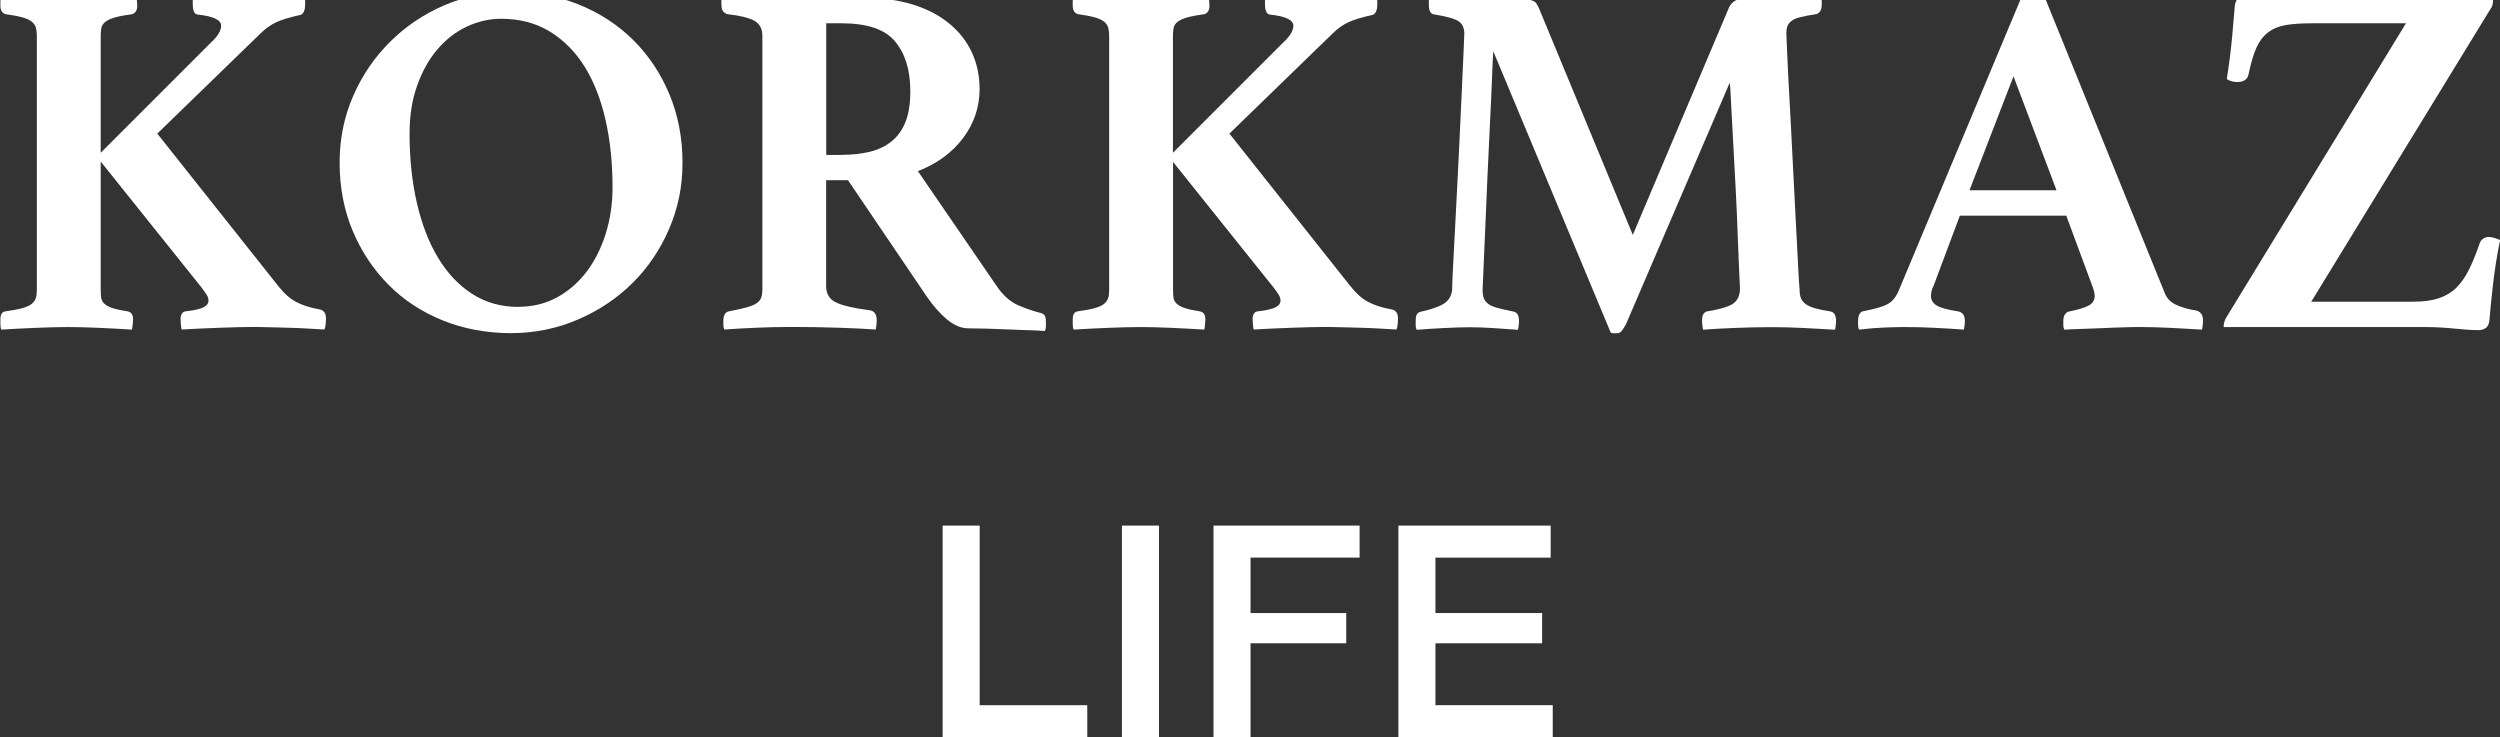
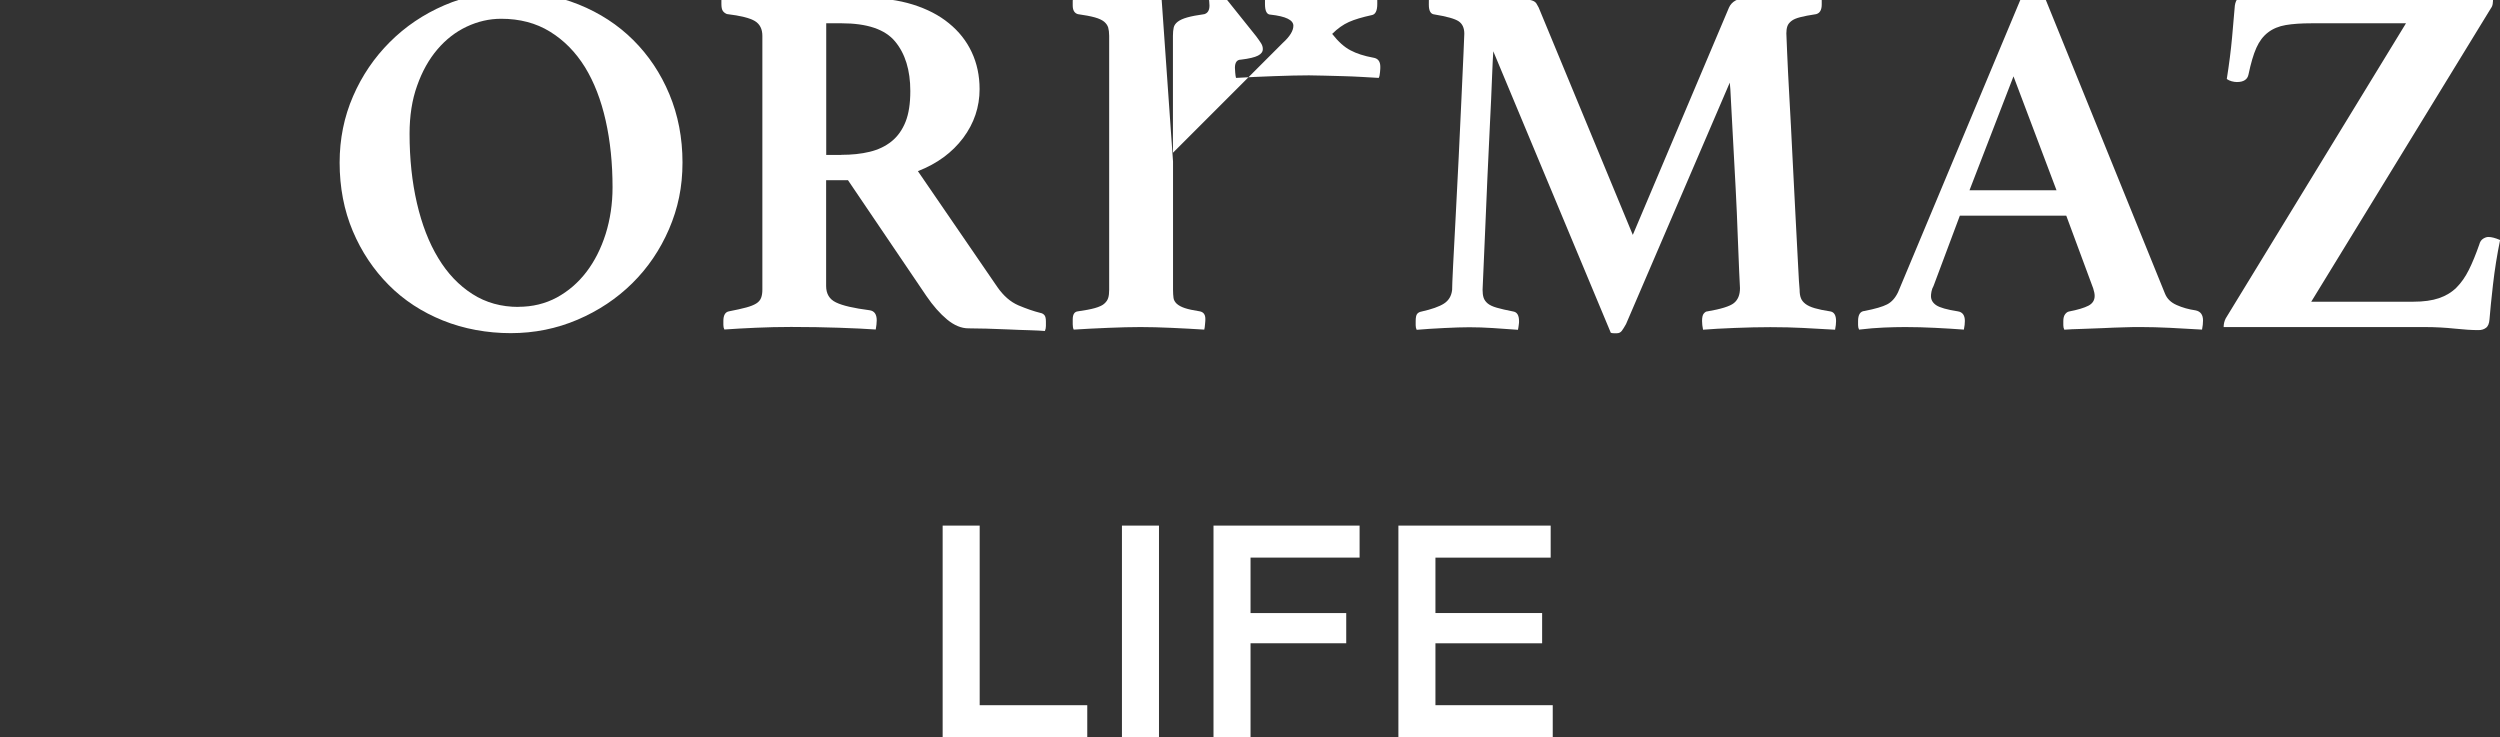
<svg xmlns="http://www.w3.org/2000/svg" id="katman_1" data-name="katman 1" viewBox="0 0 254.47 75.03">
  <rect x="0" y="0" width="254.47" height="75.03" fill="#333333" stroke="none" />
  <defs>
    <style>
      .cls-1 {
        fill: #fff;
        stroke-width: 0px;
      }
    </style>
  </defs>
  <g>
-     <path class="cls-1" d="m10.25,16.44v13.04c0,.34.02.63.05.85s.15.42.33.59c.19.17.46.32.82.44s.87.23,1.52.33c.38.07.57.33.57.77,0,.1,0,.28-.03.52s-.04.43-.08.57c-1.1-.07-2.22-.13-3.35-.18-1.13-.05-2.18-.08-3.14-.08s-2.06.03-3.3.08c-1.24.05-2.41.11-3.5.18-.07-.14-.1-.32-.1-.54v-.49c0-.52.17-.79.52-.83.72-.1,1.3-.21,1.73-.33.43-.12.75-.27.95-.44s.34-.37.41-.59c.07-.22.1-.51.1-.85V3.65c0-.34-.04-.63-.1-.85-.07-.22-.21-.42-.41-.59-.21-.17-.52-.32-.95-.44-.43-.12-1-.23-1.73-.33C.22,1.34.04,1.04.04.56V.1C.04-.11.08-.3.15-.47c1.1.07,2.27.13,3.5.18,1.24.05,2.34.08,3.3.08s2.08-.03,3.35-.08c1.27-.05,2.46-.11,3.56-.18.03.17.06.36.08.57.02.21.03.36.03.46,0,.48-.17.77-.52.88-.72.1-1.3.21-1.73.33s-.76.27-.98.44c-.22.17-.36.37-.41.59s-.08.51-.08.85v11.9l11.18-11.18c.72-.65,1.08-1.24,1.08-1.75,0-.58-.77-.96-2.32-1.13-.38,0-.57-.36-.57-1.08V.02c0-.15.03-.32.1-.49.96.07,1.97.13,3.02.18,1.05.05,1.98.08,2.81.08.38,0,.81,0,1.29-.03.48-.02.97-.03,1.47-.05s.98-.04,1.44-.08.87-.07,1.21-.1c.07.17.1.33.1.49v.39c0,.69-.19,1.07-.57,1.13-.96.21-1.74.44-2.32.7s-1.15.66-1.7,1.21l-10.46,10.15,12.27,15.46c.62.79,1.24,1.35,1.86,1.67.62.33,1.39.58,2.32.75.48.07.72.38.72.93,0,.1,0,.28-.03.54-.02.26-.06.46-.13.59-.52-.03-1.09-.07-1.73-.1-.64-.04-1.28-.06-1.93-.08s-1.28-.03-1.88-.05c-.6-.02-1.13-.03-1.57-.03-.96,0-2.14.03-3.53.08-1.39.05-2.69.11-3.89.18-.04-.14-.06-.32-.08-.54s-.03-.39-.03-.49c0-.55.21-.83.62-.83.82-.1,1.4-.24,1.73-.41s.49-.39.49-.67c0-.21-.06-.4-.18-.59s-.28-.42-.49-.7l-10.31-12.88h0Z" />
    <path class="cls-1" d="m34.57,16.54c0-2.4.46-4.66,1.37-6.75.91-2.1,2.16-3.93,3.74-5.51s3.43-2.83,5.54-3.74c2.11-.91,4.37-1.37,6.78-1.37s4.78.43,6.91,1.29c2.13.86,3.98,2.06,5.54,3.61s2.79,3.38,3.68,5.51,1.34,4.45,1.34,6.96-.46,4.66-1.37,6.78c-.91,2.11-2.16,3.95-3.74,5.51-1.58,1.56-3.44,2.8-5.57,3.71s-4.4,1.37-6.8,1.37-4.78-.43-6.91-1.29-3.97-2.06-5.51-3.61-2.77-3.38-3.66-5.49c-.89-2.11-1.34-4.44-1.34-6.98Zm18.19,14.69c1.44,0,2.75-.32,3.92-.95,1.17-.64,2.17-1.5,3.01-2.6s1.49-2.39,1.96-3.87c.46-1.48.7-3.06.7-4.74,0-2.44-.23-4.71-.7-6.8s-1.17-3.91-2.11-5.44c-.95-1.53-2.13-2.73-3.56-3.61s-3.08-1.31-4.97-1.31c-1.2,0-2.37.27-3.5.8s-2.13,1.31-2.99,2.32-1.55,2.24-2.06,3.69c-.52,1.44-.77,3.08-.77,4.9,0,2.54.25,4.9.75,7.06s1.22,4.03,2.17,5.59c.94,1.56,2.1,2.78,3.48,3.66,1.37.88,2.94,1.31,4.69,1.31h-.02Z" />
    <path class="cls-1" d="m86.31,18.34h-2.22v10.77c0,.79.33,1.35,1,1.67.67.33,1.81.59,3.43.8.48.07.72.41.72,1.03,0,.28-.04.58-.1.93-1-.07-2.24-.13-3.74-.18-1.49-.05-3.12-.08-4.87-.08-1.24,0-2.43.03-3.58.08-1.15.05-2.23.11-3.22.18-.07-.14-.1-.29-.1-.46v-.41c0-.58.19-.91.57-.98.72-.14,1.31-.27,1.75-.39.45-.12.79-.26,1.03-.41s.4-.34.49-.57.13-.51.13-.85V3.65c0-.69-.25-1.19-.75-1.5s-1.45-.55-2.86-.72c-.17-.07-.31-.17-.41-.31-.1-.14-.15-.38-.15-.72V-.06c0-.17.03-.31.1-.41.96.07,2.07.13,3.32.18,1.25.05,2.38.08,3.38.08h7.78c1.82,0,3.45.22,4.9.67,1.44.45,2.67,1.08,3.68,1.91,1.01.82,1.79,1.8,2.32,2.94.53,1.13.8,2.39.8,3.76,0,1.82-.56,3.48-1.67,4.97-1.12,1.49-2.65,2.62-4.61,3.38l8.09,11.8c.62.89,1.33,1.51,2.14,1.86.81.34,1.55.6,2.24.77.17.03.31.11.41.23.1.12.15.33.15.64v.46c0,.17-.03.34-.1.51-.38-.03-.91-.06-1.6-.08-.69-.02-1.4-.04-2.14-.08-.74-.03-1.48-.06-2.22-.08s-1.35-.03-1.83-.03c-.72,0-1.44-.3-2.17-.9-.72-.6-1.43-1.4-2.11-2.4l-7.99-11.8v.02Zm-.67-2.58c1.06,0,2.03-.1,2.89-.31s1.6-.56,2.22-1.06,1.09-1.16,1.42-1.98.49-1.87.49-3.14c0-2.13-.52-3.81-1.55-5.05-1.03-1.24-2.85-1.85-5.46-1.85h-1.55v13.4h1.55,0Z" />
-     <path class="cls-1" d="m119.4,16.44v13.04c0,.34.02.63.05.85.03.22.15.42.33.59.19.17.46.32.82.44s.87.23,1.52.33c.38.07.57.33.57.77,0,.1,0,.28-.03.52-.02.24-.04.43-.08.57-1.1-.07-2.22-.13-3.35-.18s-2.18-.08-3.14-.08-2.06.03-3.3.08c-1.24.05-2.41.11-3.5.18-.07-.14-.1-.32-.1-.54v-.49c0-.52.17-.79.52-.83.72-.1,1.3-.21,1.73-.33s.75-.27.95-.44.34-.37.41-.59c.07-.22.1-.51.1-.85V3.65c0-.34-.04-.63-.1-.85-.07-.22-.21-.42-.41-.59-.21-.17-.52-.32-.95-.44-.43-.12-1.01-.23-1.73-.33-.34-.1-.52-.39-.52-.88V.1c0-.21.03-.4.1-.57,1.1.07,2.27.13,3.5.18,1.24.05,2.34.08,3.3.08s2.08-.03,3.35-.08c1.27-.05,2.46-.11,3.56-.18.03.17.06.36.08.57.02.21.03.36.03.46,0,.48-.17.77-.52.88-.72.1-1.3.21-1.73.33s-.76.27-.98.44c-.22.17-.36.37-.41.59s-.08.51-.08.85v11.9l11.18-11.18c.72-.65,1.08-1.24,1.08-1.75,0-.58-.77-.96-2.32-1.13-.38,0-.57-.36-.57-1.08V.02c0-.15.03-.32.1-.49.96.07,1.97.13,3.01.18,1.05.05,1.98.08,2.81.08.38,0,.81,0,1.29-.03.48-.02.97-.03,1.47-.05s.98-.04,1.44-.08c.46-.03.87-.07,1.21-.1.07.17.1.33.1.49v.39c0,.69-.19,1.07-.57,1.13-.96.21-1.74.44-2.32.7s-1.15.66-1.7,1.21l-10.46,10.15,12.26,15.46c.62.79,1.24,1.35,1.86,1.67.62.33,1.39.58,2.32.75.48.07.72.38.72.93,0,.1,0,.28-.03.54-.02.26-.06.46-.13.59-.52-.03-1.09-.07-1.73-.1-.64-.04-1.28-.06-1.93-.08s-1.28-.03-1.88-.05-1.12-.03-1.57-.03c-.96,0-2.14.03-3.53.08-1.39.05-2.69.11-3.89.18-.04-.14-.06-.32-.08-.54-.02-.22-.03-.39-.03-.49,0-.55.21-.83.62-.83.83-.1,1.4-.24,1.73-.41s.49-.39.49-.67c0-.21-.06-.4-.18-.59s-.28-.42-.49-.7l-10.31-12.88h.04Z" />
+     <path class="cls-1" d="m119.4,16.44v13.04c0,.34.02.63.05.85.03.22.15.42.33.59.19.17.46.32.82.44s.87.23,1.52.33c.38.07.57.33.57.77,0,.1,0,.28-.03.52-.02.24-.04.43-.08.57-1.1-.07-2.22-.13-3.35-.18s-2.18-.08-3.14-.08-2.06.03-3.3.08c-1.24.05-2.41.11-3.5.18-.07-.14-.1-.32-.1-.54v-.49c0-.52.17-.79.52-.83.72-.1,1.3-.21,1.73-.33s.75-.27.95-.44.34-.37.41-.59c.07-.22.1-.51.1-.85V3.65c0-.34-.04-.63-.1-.85-.07-.22-.21-.42-.41-.59-.21-.17-.52-.32-.95-.44-.43-.12-1.01-.23-1.73-.33-.34-.1-.52-.39-.52-.88V.1c0-.21.03-.4.1-.57,1.1.07,2.27.13,3.5.18,1.24.05,2.34.08,3.3.08s2.08-.03,3.35-.08c1.27-.05,2.46-.11,3.56-.18.03.17.06.36.08.57.02.21.03.36.03.46,0,.48-.17.77-.52.88-.72.1-1.3.21-1.73.33s-.76.27-.98.44c-.22.17-.36.37-.41.59s-.08.51-.08.85v11.9l11.18-11.18c.72-.65,1.08-1.24,1.08-1.75,0-.58-.77-.96-2.32-1.13-.38,0-.57-.36-.57-1.08V.02c0-.15.03-.32.1-.49.96.07,1.97.13,3.01.18,1.05.05,1.98.08,2.81.08.38,0,.81,0,1.29-.03.48-.02.97-.03,1.47-.05s.98-.04,1.44-.08c.46-.03.87-.07,1.21-.1.07.17.1.33.1.49v.39c0,.69-.19,1.07-.57,1.13-.96.21-1.74.44-2.32.7s-1.15.66-1.7,1.21c.62.79,1.24,1.35,1.86,1.67.62.33,1.39.58,2.32.75.48.07.72.38.72.93,0,.1,0,.28-.03.54-.02.26-.06.46-.13.59-.52-.03-1.09-.07-1.73-.1-.64-.04-1.28-.06-1.93-.08s-1.28-.03-1.88-.05-1.12-.03-1.57-.03c-.96,0-2.14.03-3.53.08-1.39.05-2.69.11-3.89.18-.04-.14-.06-.32-.08-.54-.02-.22-.03-.39-.03-.49,0-.55.21-.83.62-.83.83-.1,1.4-.24,1.73-.41s.49-.39.49-.67c0-.21-.06-.4-.18-.59s-.28-.42-.49-.7l-10.31-12.88h.04Z" />
    <path class="cls-1" d="m175.99.77c.14-.31.36-.55.67-.72.31-.17,1.06-.26,2.27-.26.28,0,.68,0,1.21-.03.53-.02,1.11-.03,1.73-.05s1.24-.04,1.86-.08c.62-.03,1.15-.07,1.6-.1.07.17.1.34.1.52v.41c0,.55-.19.88-.57.98-.69.1-1.23.21-1.62.31-.4.1-.7.23-.9.39s-.34.33-.41.54-.1.45-.1.72c0,.07.03.72.08,1.96s.13,2.77.23,4.59c.1,1.82.21,3.8.31,5.93.1,2.13.21,4.15.31,6.06.1,1.91.19,3.56.26,4.97.07,1.41.12,2.27.16,2.58,0,.34.04.63.13.85.08.22.24.42.46.59s.54.32.95.44.94.23,1.6.33c.38.07.57.4.57.98,0,.24-.03.53-.1.88-1.2-.07-2.29-.13-3.27-.18-.98-.05-2.09-.08-3.32-.08-1.13,0-2.34.03-3.63.08-1.29.05-2.36.11-3.22.18-.07-.34-.1-.63-.1-.88,0-.38.06-.64.18-.77.12-.14.23-.21.33-.21,1.41-.24,2.32-.52,2.73-.85s.62-.83.62-1.52c0-.1-.03-.65-.08-1.65s-.1-2.23-.15-3.71c-.05-1.48-.12-3.07-.21-4.79-.09-1.72-.17-3.33-.26-4.84s-.15-2.82-.21-3.92c-.05-1.1-.09-1.77-.13-2.01l-10.56,24.58c-.17.31-.32.54-.44.7-.12.15-.28.23-.49.23h-.31c-.14,0-.24-.02-.31-.05l-11.96-28.65c-.03.45-.08,1.35-.13,2.71-.05,1.36-.12,2.91-.21,4.66-.09,1.75-.17,3.6-.26,5.54s-.16,3.74-.23,5.38c-.07,1.65-.13,3.03-.18,4.15s-.08,1.73-.08,1.83c0,.31.03.58.1.8s.21.42.41.59.51.32.93.44c.41.12.98.25,1.7.39.38.07.57.4.57.98,0,.1,0,.23-.03.39-.02.15-.04.32-.08.49-.93-.07-1.79-.13-2.58-.18-.79-.05-1.58-.08-2.37-.08-.69,0-1.55.03-2.58.08-1.03.05-1.96.11-2.78.18-.07-.14-.1-.29-.1-.46v-.41c0-.38.05-.63.15-.75.1-.12.24-.2.41-.23,1.07-.24,1.84-.51,2.32-.82.48-.31.76-.77.83-1.39,0-.27.03-1.11.1-2.5s.15-3.04.26-4.95c.1-1.91.21-3.93.31-6.08.1-2.15.2-4.14.28-5.98s.15-3.38.21-4.61c.05-1.24.08-1.89.08-1.96,0-.58-.19-1-.57-1.26s-1.2-.49-2.47-.7c-.38-.03-.57-.36-.57-.98V.05c0-.17.03-.34.1-.52.45.03,1.06.07,1.85.1s1.6.06,2.42.08c.82.02,1.6.03,2.32.05s1.24.03,1.55.03c.62,0,1.1.03,1.44.08s.62.11.83.18c.21.07.35.17.44.31.09.14.16.28.23.41l9.58,23.14L175.99.77Z" />
    <path class="cls-1" d="m210.31,21.95h-10.82l-2.68,7.16c-.1.17-.17.36-.21.57s-.05.36-.05.46c0,.38.18.69.54.93s1.09.45,2.19.62c.48.07.72.4.72.98,0,.24-.03.53-.1.88-.93-.07-1.91-.13-2.94-.18s-2.04-.08-3.04-.08c-.69,0-1.41.02-2.16.05-.76.03-1.6.1-2.53.21-.07-.14-.1-.29-.1-.46v-.41c0-.65.22-1,.67-1.03,1.06-.21,1.83-.43,2.29-.67.46-.24.83-.65,1.11-1.24L205.62.05c.28-.58.69-.88,1.24-.88.17,0,.34,0,.52.03.17.02.36.04.57.08l12.42,30.61c.21.52.6.9,1.19,1.16.58.26,1.22.44,1.91.54.52.1.77.45.77,1.03,0,.28-.03.58-.1.93-1.1-.07-2.18-.13-3.25-.18s-2.06-.08-2.99-.08c-.48,0-1.07,0-1.75.03-.69.02-1.39.04-2.11.08-.72.03-1.43.06-2.14.08-.7.02-1.3.04-1.78.08-.07-.14-.1-.29-.1-.46v-.41c0-.31.06-.54.18-.7s.25-.25.39-.28c.89-.17,1.55-.37,1.98-.59s.64-.56.64-1c0-.21-.05-.46-.15-.77l-2.73-7.37-.02-.03Zm-.98-2.58l-4.38-11.6-4.48,11.6h8.86Z" />
    <path class="cls-1" d="m235.25,30.71h10.41c1.03,0,1.9-.12,2.6-.36.7-.24,1.3-.6,1.78-1.08s.9-1.08,1.26-1.8.71-1.58,1.06-2.58c.07-.27.2-.47.39-.59s.37-.18.54-.18c.31,0,.7.1,1.19.31-.31,1.51-.55,3.02-.72,4.51s-.29,2.69-.36,3.58c-.03.41-.15.7-.36.85-.21.16-.46.23-.77.23-.65,0-1.45-.05-2.4-.15-.95-.1-1.97-.16-3.07-.16h-20.46c0-.31.07-.6.21-.88l18.35-30.04h-9.59c-1.07,0-1.95.06-2.65.18-.7.12-1.31.37-1.8.75-.5.38-.89.9-1.19,1.57s-.56,1.57-.8,2.71c-.1.51-.5.77-1.18.77-.17,0-.35-.03-.54-.08-.19-.05-.35-.13-.49-.23.24-1.51.42-2.93.54-4.25.12-1.32.21-2.4.28-3.22.1-.69.46-1.03,1.08-1.03.69,0,1.43.04,2.24.13.81.09,1.76.13,2.86.13h20.1c0,.21,0,.4-.03.57-.02.17-.08.33-.18.46l-18.3,29.89h0Z" />
  </g>
  <g>
    <path class="cls-1" d="m95.95,53.5h3.77v18.28h10.95v3.26h-14.72s0-21.54,0-21.54Z" />
    <path class="cls-1" d="m114.2,53.5h3.77v21.54h-3.77v-21.54Z" />
    <path class="cls-1" d="m123.52,53.5h14.87v3.26h-11.1v5.64h9.74v3.08h-9.74v9.56h-3.77s0-21.54,0-21.54Z" />
    <path class="cls-1" d="m142.34,53.5h15.5v3.26h-11.73v5.64h10.86v3.08h-10.86v6.3h11.94v3.26h-15.71v-21.54Z" />
  </g>
</svg>